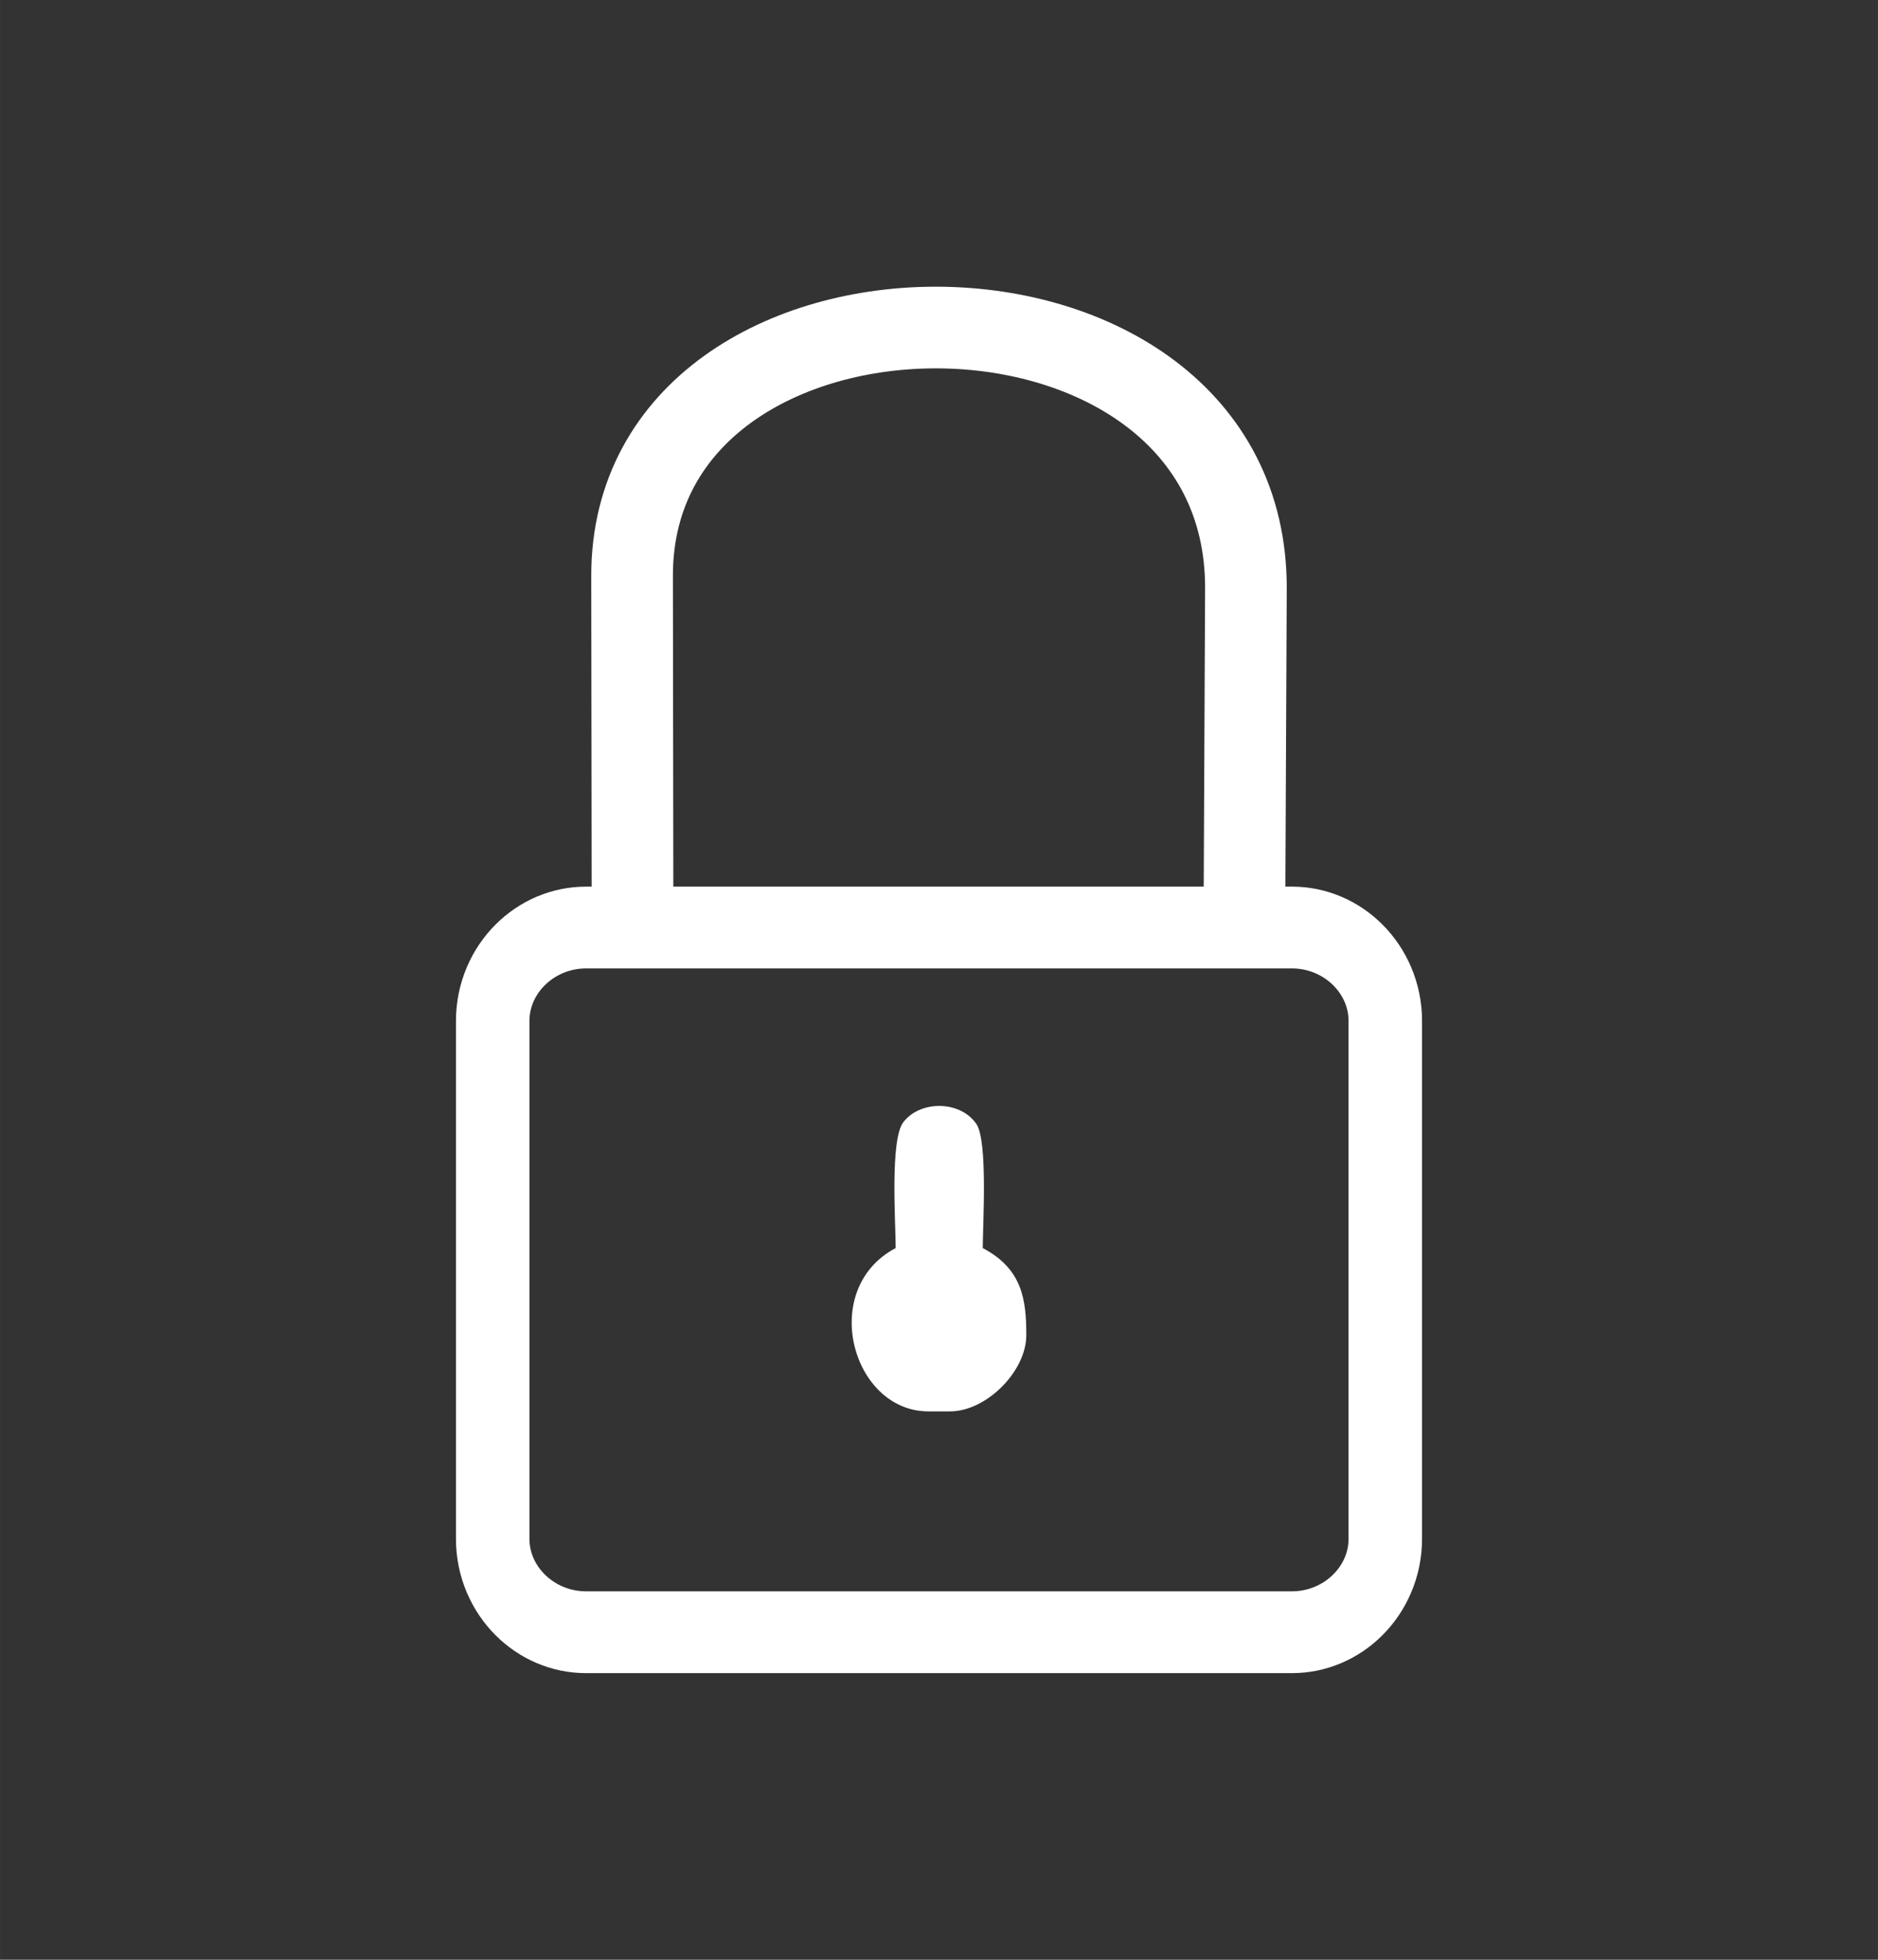
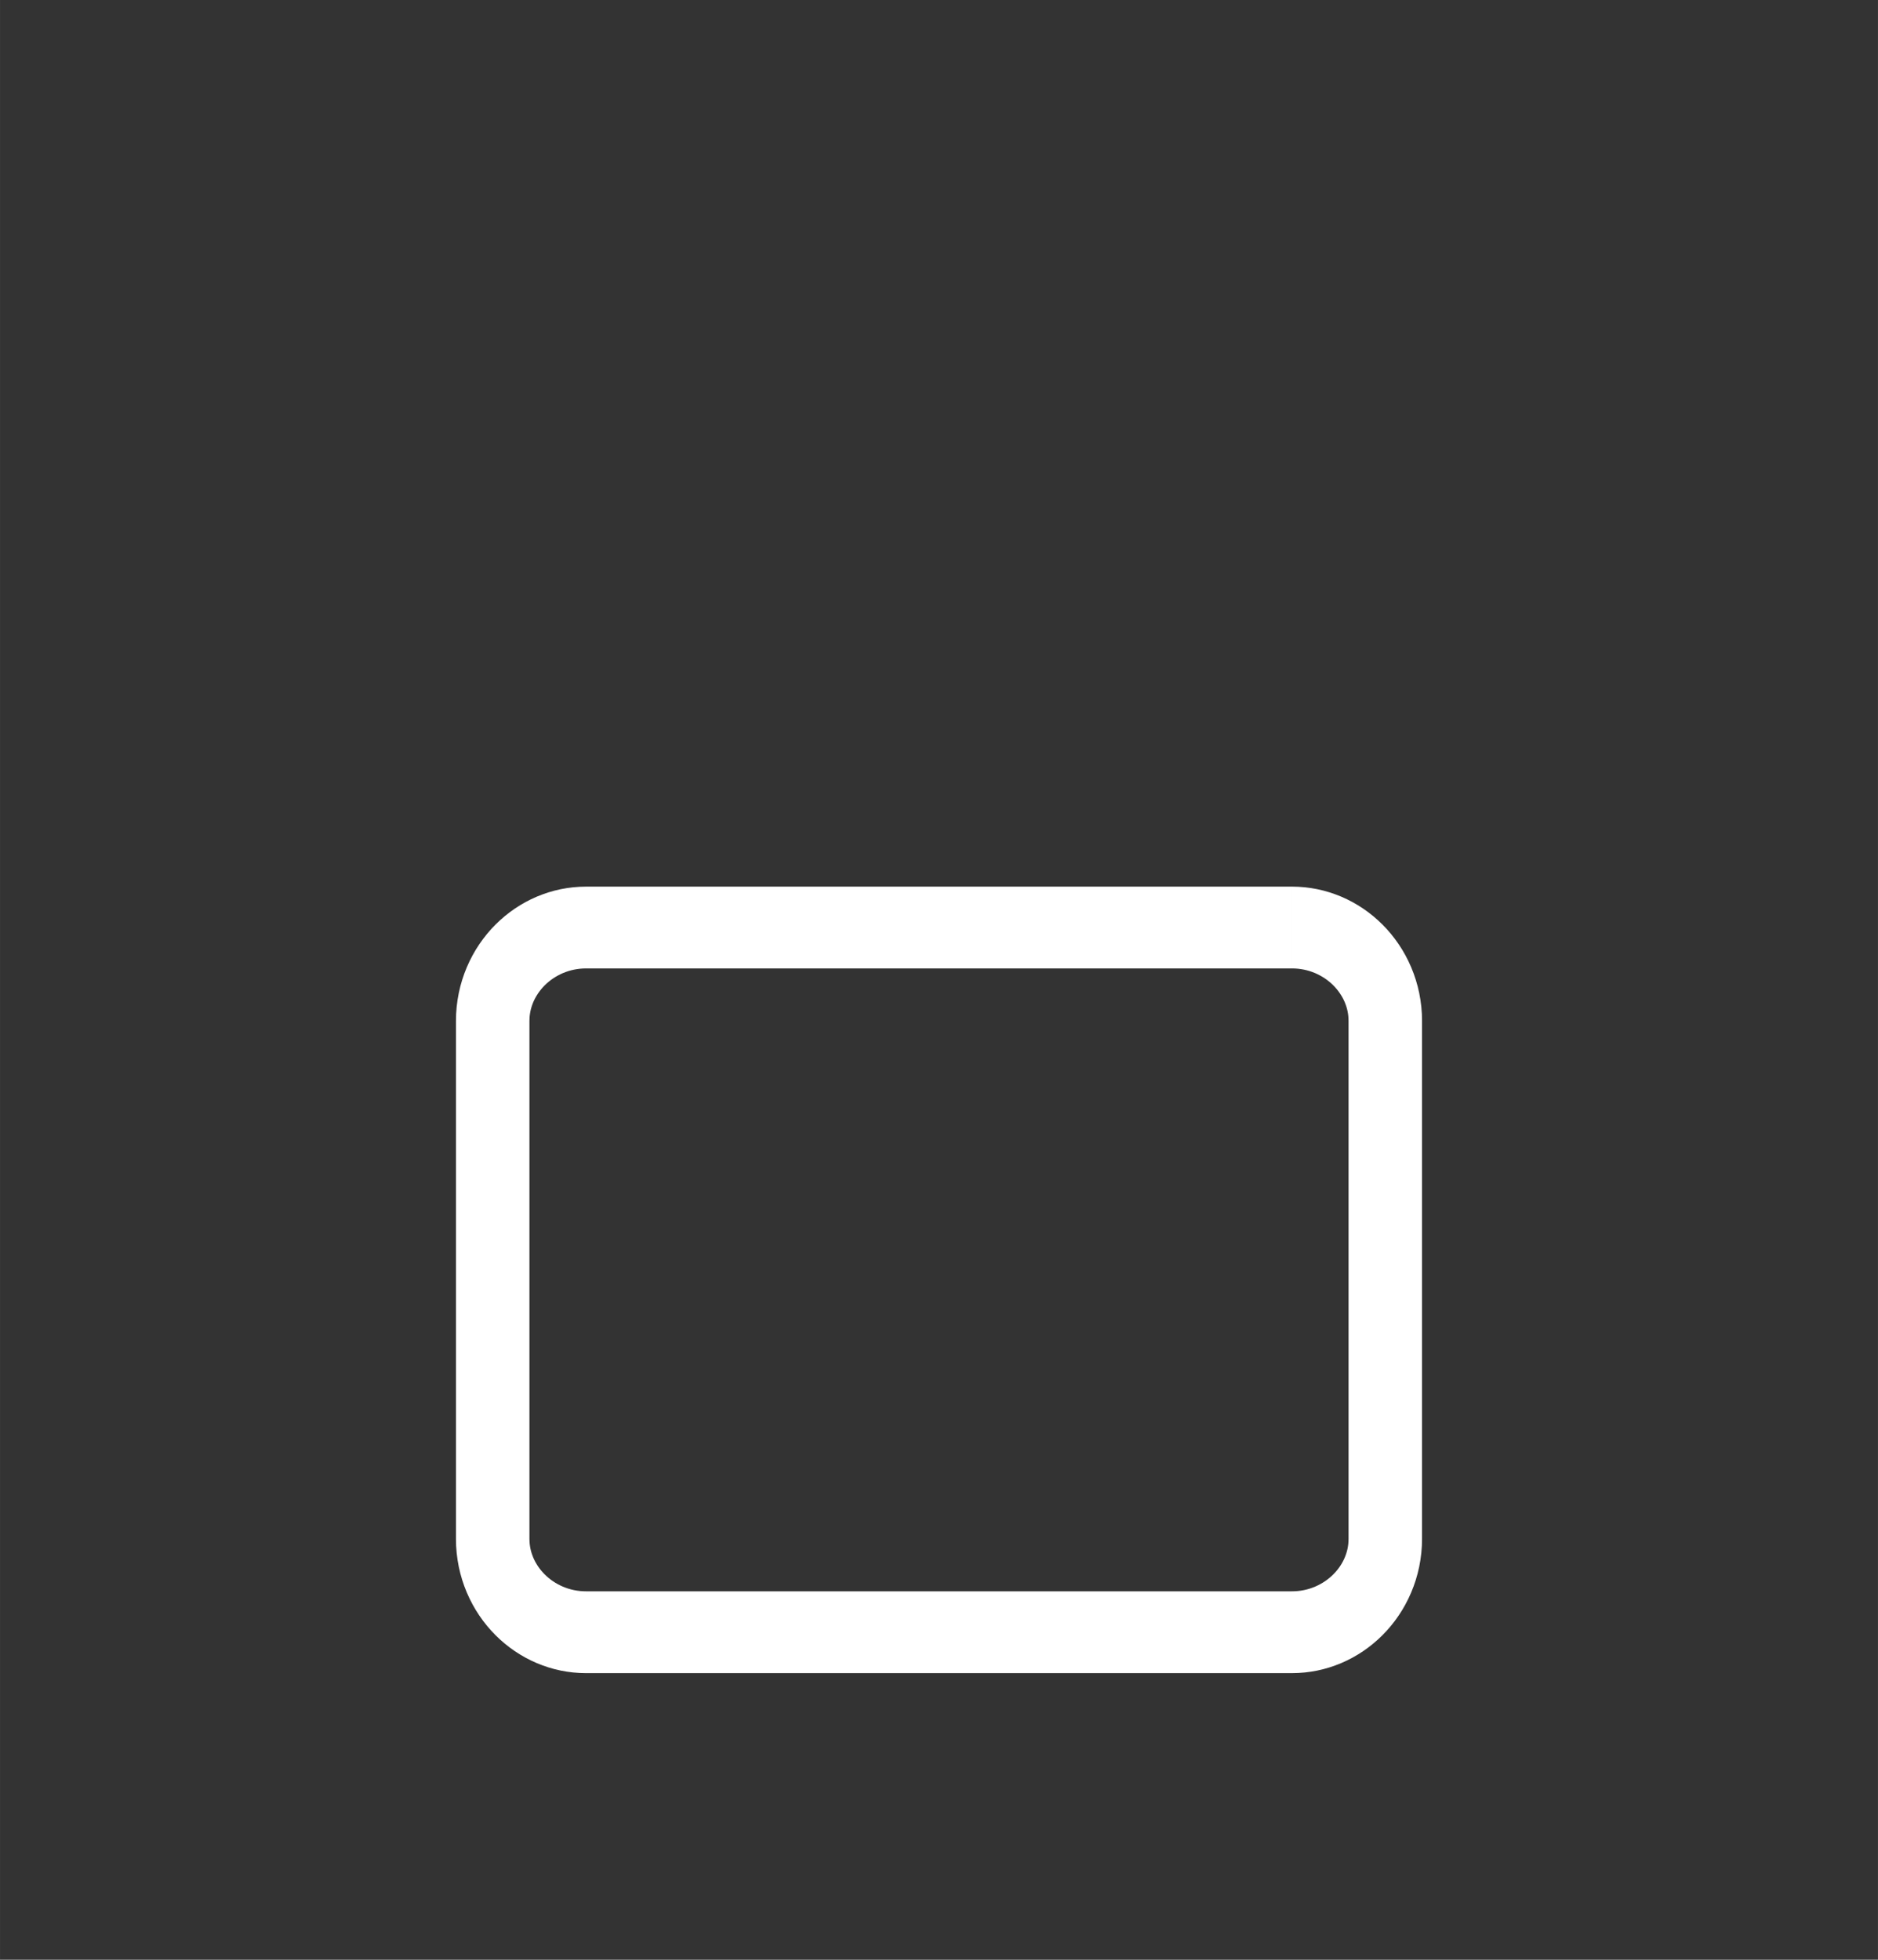
<svg xmlns="http://www.w3.org/2000/svg" xml:space="preserve" width="12.171mm" height="12.7mm" version="1.0" shape-rendering="geometricPrecision" text-rendering="geometricPrecision" image-rendering="optimizeQuality" fill-rule="evenodd" clip-rule="evenodd" viewBox="0 0 1217.08 1270">
  <rect x="0" y="0" width="1217.08" height="1270" fill="#333333" stroke="none" />
  <g id="Warstwa_x0020_1">
    <g id="_2130134077552">
      <g>
        <path fill="white" fill-rule="nonzero" d="M837.26 627.59l-457.45 0 0 -53.02 457.45 0 0 0 0 53.02zm84.32 34l-47.62 0 0 0 -0.05 -1.62 -0.11 -1.57 -0.2 -1.53 -0.27 -1.53 -0.35 -1.49 -0.42 -1.48 -0.52 -1.5 -0.57 -1.46 -0.65 -1.43 -0.74 -1.44 -0.81 -1.39 -0.89 -1.39 -0.96 -1.35 -1.06 -1.34 -1.09 -1.26 -1.16 -1.22 -1.28 -1.22 -1.32 -1.14 -1.39 -1.1 -1.45 -1.03 -1.52 -0.98 -1.57 -0.9 -1.63 -0.84 -1.66 -0.76 -1.75 -0.68 -1.79 -0.62 -1.81 -0.51 -1.84 -0.43 -1.9 -0.34 -1.94 -0.25 -1.97 -0.15 -2.03 -0.05 0 -53.02 4.17 0.11 4.17 0.31 4.1 0.53 4.04 0.72 4 0.93 3.93 1.13 3.81 1.3 3.75 1.48 3.7 1.68 3.59 1.84 3.49 2.02 3.4 2.18 3.29 2.35 3.19 2.5 3.06 2.66 2.94 2.8 2.86 2.98 2.71 3.14 2.54 3.24 2.42 3.39 2.27 3.53 2.11 3.67 1.94 3.78 1.79 3.93 1.59 4.02 1.4 4.12 1.22 4.26 1.01 4.35 0.79 4.41 0.58 4.51 0.35 4.57 0.11 4.58 0 0zm-47.62 335.65l0 -335.65 47.62 0 0 335.65 0 0 -47.62 0zm-36.7 87.02l0 -53.02 0 0 2.03 -0.05 1.97 -0.15 1.94 -0.25 1.9 -0.34 1.84 -0.43 1.81 -0.51 1.79 -0.62 1.75 -0.68 1.66 -0.76 1.63 -0.84 1.57 -0.9 1.52 -0.98 1.45 -1.03 1.39 -1.1 1.32 -1.14 1.26 -1.2 1.18 -1.25 1.11 -1.27 1.04 -1.32 0.96 -1.35 0.89 -1.39 0.81 -1.39 0.74 -1.44 0.64 -1.41 0.58 -1.49 0.52 -1.5 0.42 -1.47 0.35 -1.49 0.27 -1.53 0.2 -1.53 0.11 -1.57 0.05 -1.62 47.62 0 -0.11 4.58 -0.35 4.57 -0.58 4.51 -0.79 4.41 -1.01 4.35 -1.22 4.27 -1.4 4.1 -1.58 4.01 -1.8 3.95 -1.94 3.78 -2.11 3.67 -2.27 3.53 -2.42 3.39 -2.56 3.26 -2.69 3.11 -2.84 2.97 -2.96 2.82 -3.06 2.66 -3.19 2.5 -3.29 2.35 -3.4 2.18 -3.49 2.02 -3.59 1.84 -3.7 1.68 -3.75 1.48 -3.81 1.3 -3.93 1.13 -4 0.93 -4.04 0.72 -4.1 0.53 -4.17 0.31 -4.17 0.11 0 0zm-457.45 -53.02l457.45 0 0 53.02 -457.45 0 0 0 0 -53.02zm-84.32 -34l47.62 0 0 0 0.05 1.62 0.11 1.57 0.2 1.53 0.27 1.53 0.35 1.49 0.42 1.47 0.52 1.5 0.58 1.49 0.64 1.41 0.74 1.44 0.81 1.39 0.89 1.39 0.96 1.35 1.04 1.32 1.11 1.27 1.18 1.25 1.26 1.2 1.32 1.14 1.39 1.1 1.45 1.03 1.52 0.98 1.57 0.9 1.63 0.84 1.66 0.76 1.75 0.68 1.79 0.62 1.81 0.51 1.84 0.43 1.9 0.34 1.94 0.25 1.97 0.15 2.03 0.05 0 53.02 -4.17 -0.11 -4.17 -0.31 -4.1 -0.53 -4.04 -0.72 -4 -0.93 -3.93 -1.13 -3.81 -1.3 -3.75 -1.48 -3.7 -1.68 -3.59 -1.84 -3.49 -2.02 -3.4 -2.18 -3.29 -2.35 -3.19 -2.5 -3.06 -2.66 -2.96 -2.82 -2.84 -2.97 -2.69 -3.11 -2.56 -3.26 -2.42 -3.39 -2.27 -3.53 -2.11 -3.67 -1.94 -3.78 -1.8 -3.95 -1.58 -4.01 -1.4 -4.1 -1.22 -4.27 -1.01 -4.35 -0.79 -4.41 -0.58 -4.51 -0.35 -4.57 -0.11 -4.58 0 0zm47.62 -335.65l0 335.65 -47.62 0 0 -335.65 0 0 47.62 0zm36.7 -87.02l0 53.02 0 0 -2.03 0.05 -1.97 0.15 -1.94 0.25 -1.9 0.34 -1.84 0.43 -1.81 0.51 -1.79 0.62 -1.75 0.68 -1.66 0.76 -1.63 0.84 -1.57 0.9 -1.52 0.98 -1.45 1.03 -1.39 1.1 -1.32 1.14 -1.28 1.22 -1.16 1.22 -1.09 1.26 -1.06 1.34 -0.96 1.35 -0.89 1.39 -0.81 1.39 -0.74 1.44 -0.65 1.43 -0.57 1.46 -0.52 1.5 -0.42 1.48 -0.35 1.49 -0.27 1.53 -0.2 1.53 -0.11 1.57 -0.05 1.62 -47.62 0 0.11 -4.58 0.35 -4.57 0.58 -4.51 0.79 -4.41 1.01 -4.35 1.22 -4.26 1.4 -4.12 1.59 -4.02 1.79 -3.93 1.94 -3.78 2.11 -3.67 2.27 -3.53 2.42 -3.39 2.54 -3.24 2.71 -3.14 2.86 -2.98 2.94 -2.8 3.06 -2.66 3.19 -2.5 3.29 -2.35 3.4 -2.18 3.49 -2.02 3.59 -1.84 3.7 -1.68 3.75 -1.48 3.81 -1.3 3.93 -1.13 4 -0.93 4.04 -0.72 4.1 -0.53 4.17 -0.31 4.17 -0.11 0 0z" />
      </g>
-       <path fill="white" d="M580.46 808.8c-50.22,26.57 -28.33,105.83 21.16,105.83l14.12 0c23.46,0 49.38,-25.92 49.38,-49.39 0,-23.29 -2.7,-42.94 -28.22,-56.44 0,-15.23 3.39,-69.55 -4.18,-80.49 -10.58,-15.3 -36.45,-15.32 -47.34,-1.02 -8.69,11.42 -4.92,65.41 -4.92,81.51z" />
-       <path fill="none" stroke="white" stroke-width="52.92" stroke-miterlimit="22.926" d="M409.93 596.43l-0.3 -223.15c-0.29,-215.33 398.86,-216.87 397.82,8.48l-0.98 213.18" />
    </g>
  </g>
</svg>